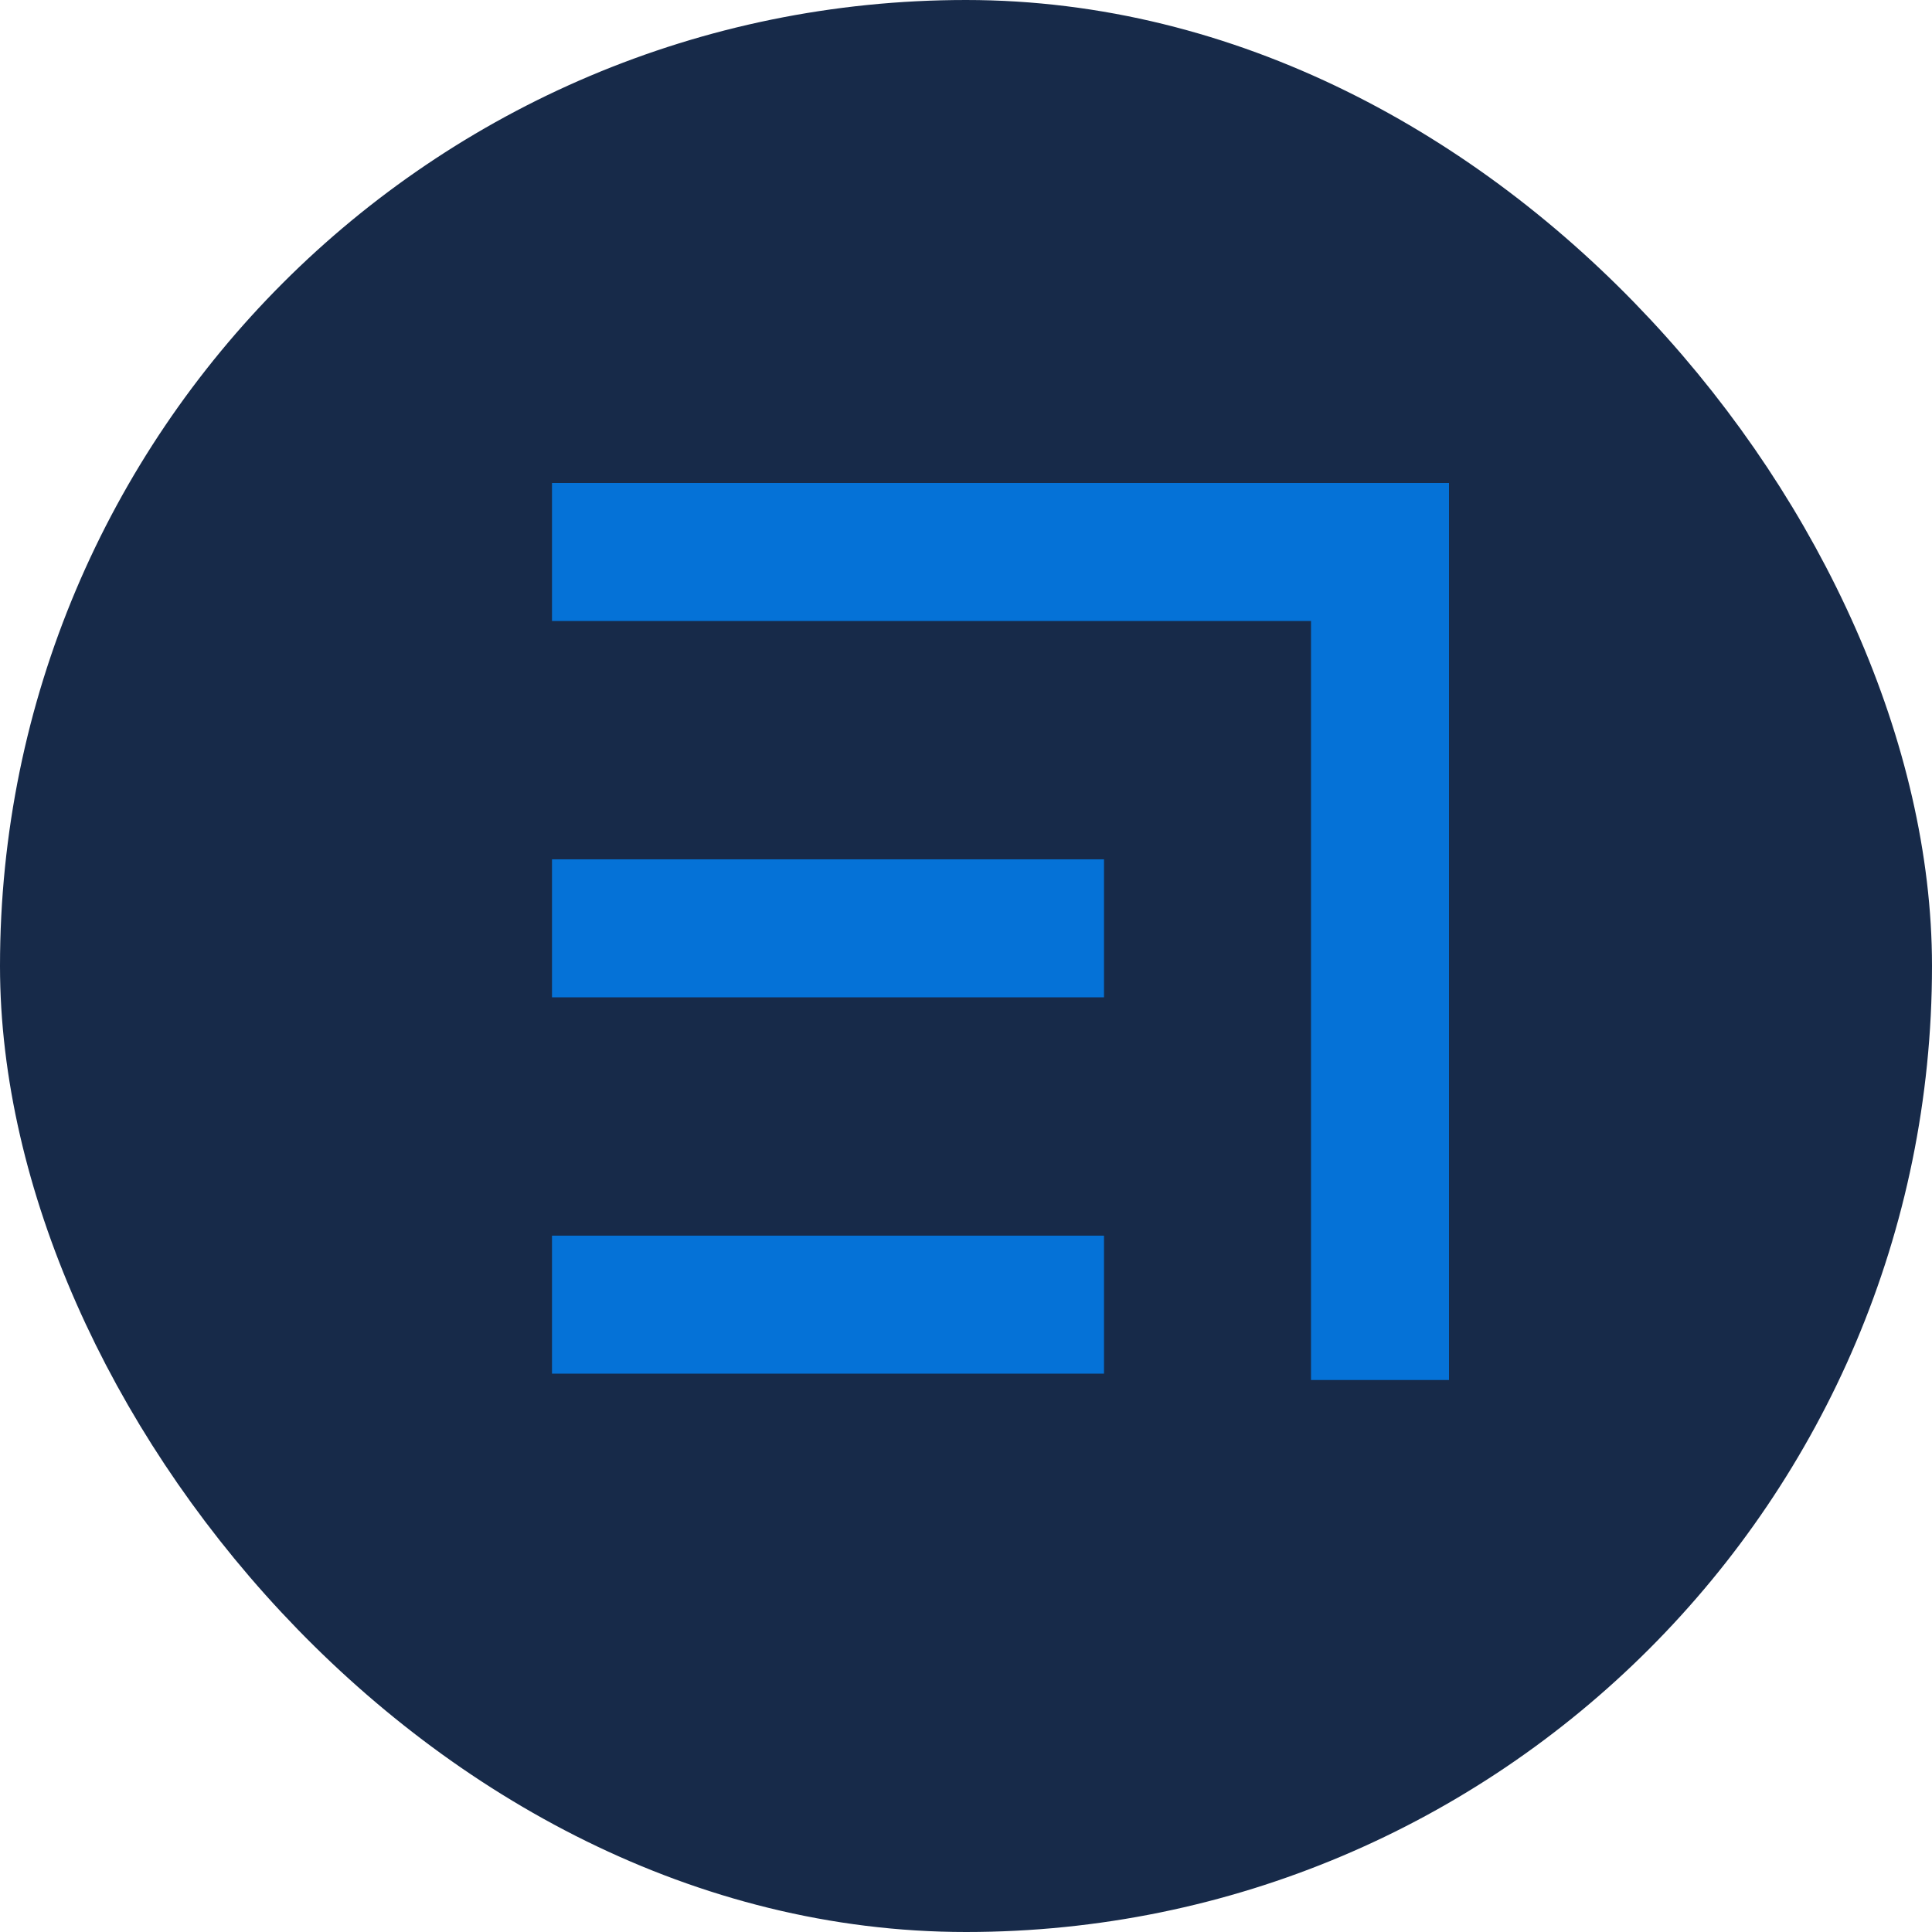
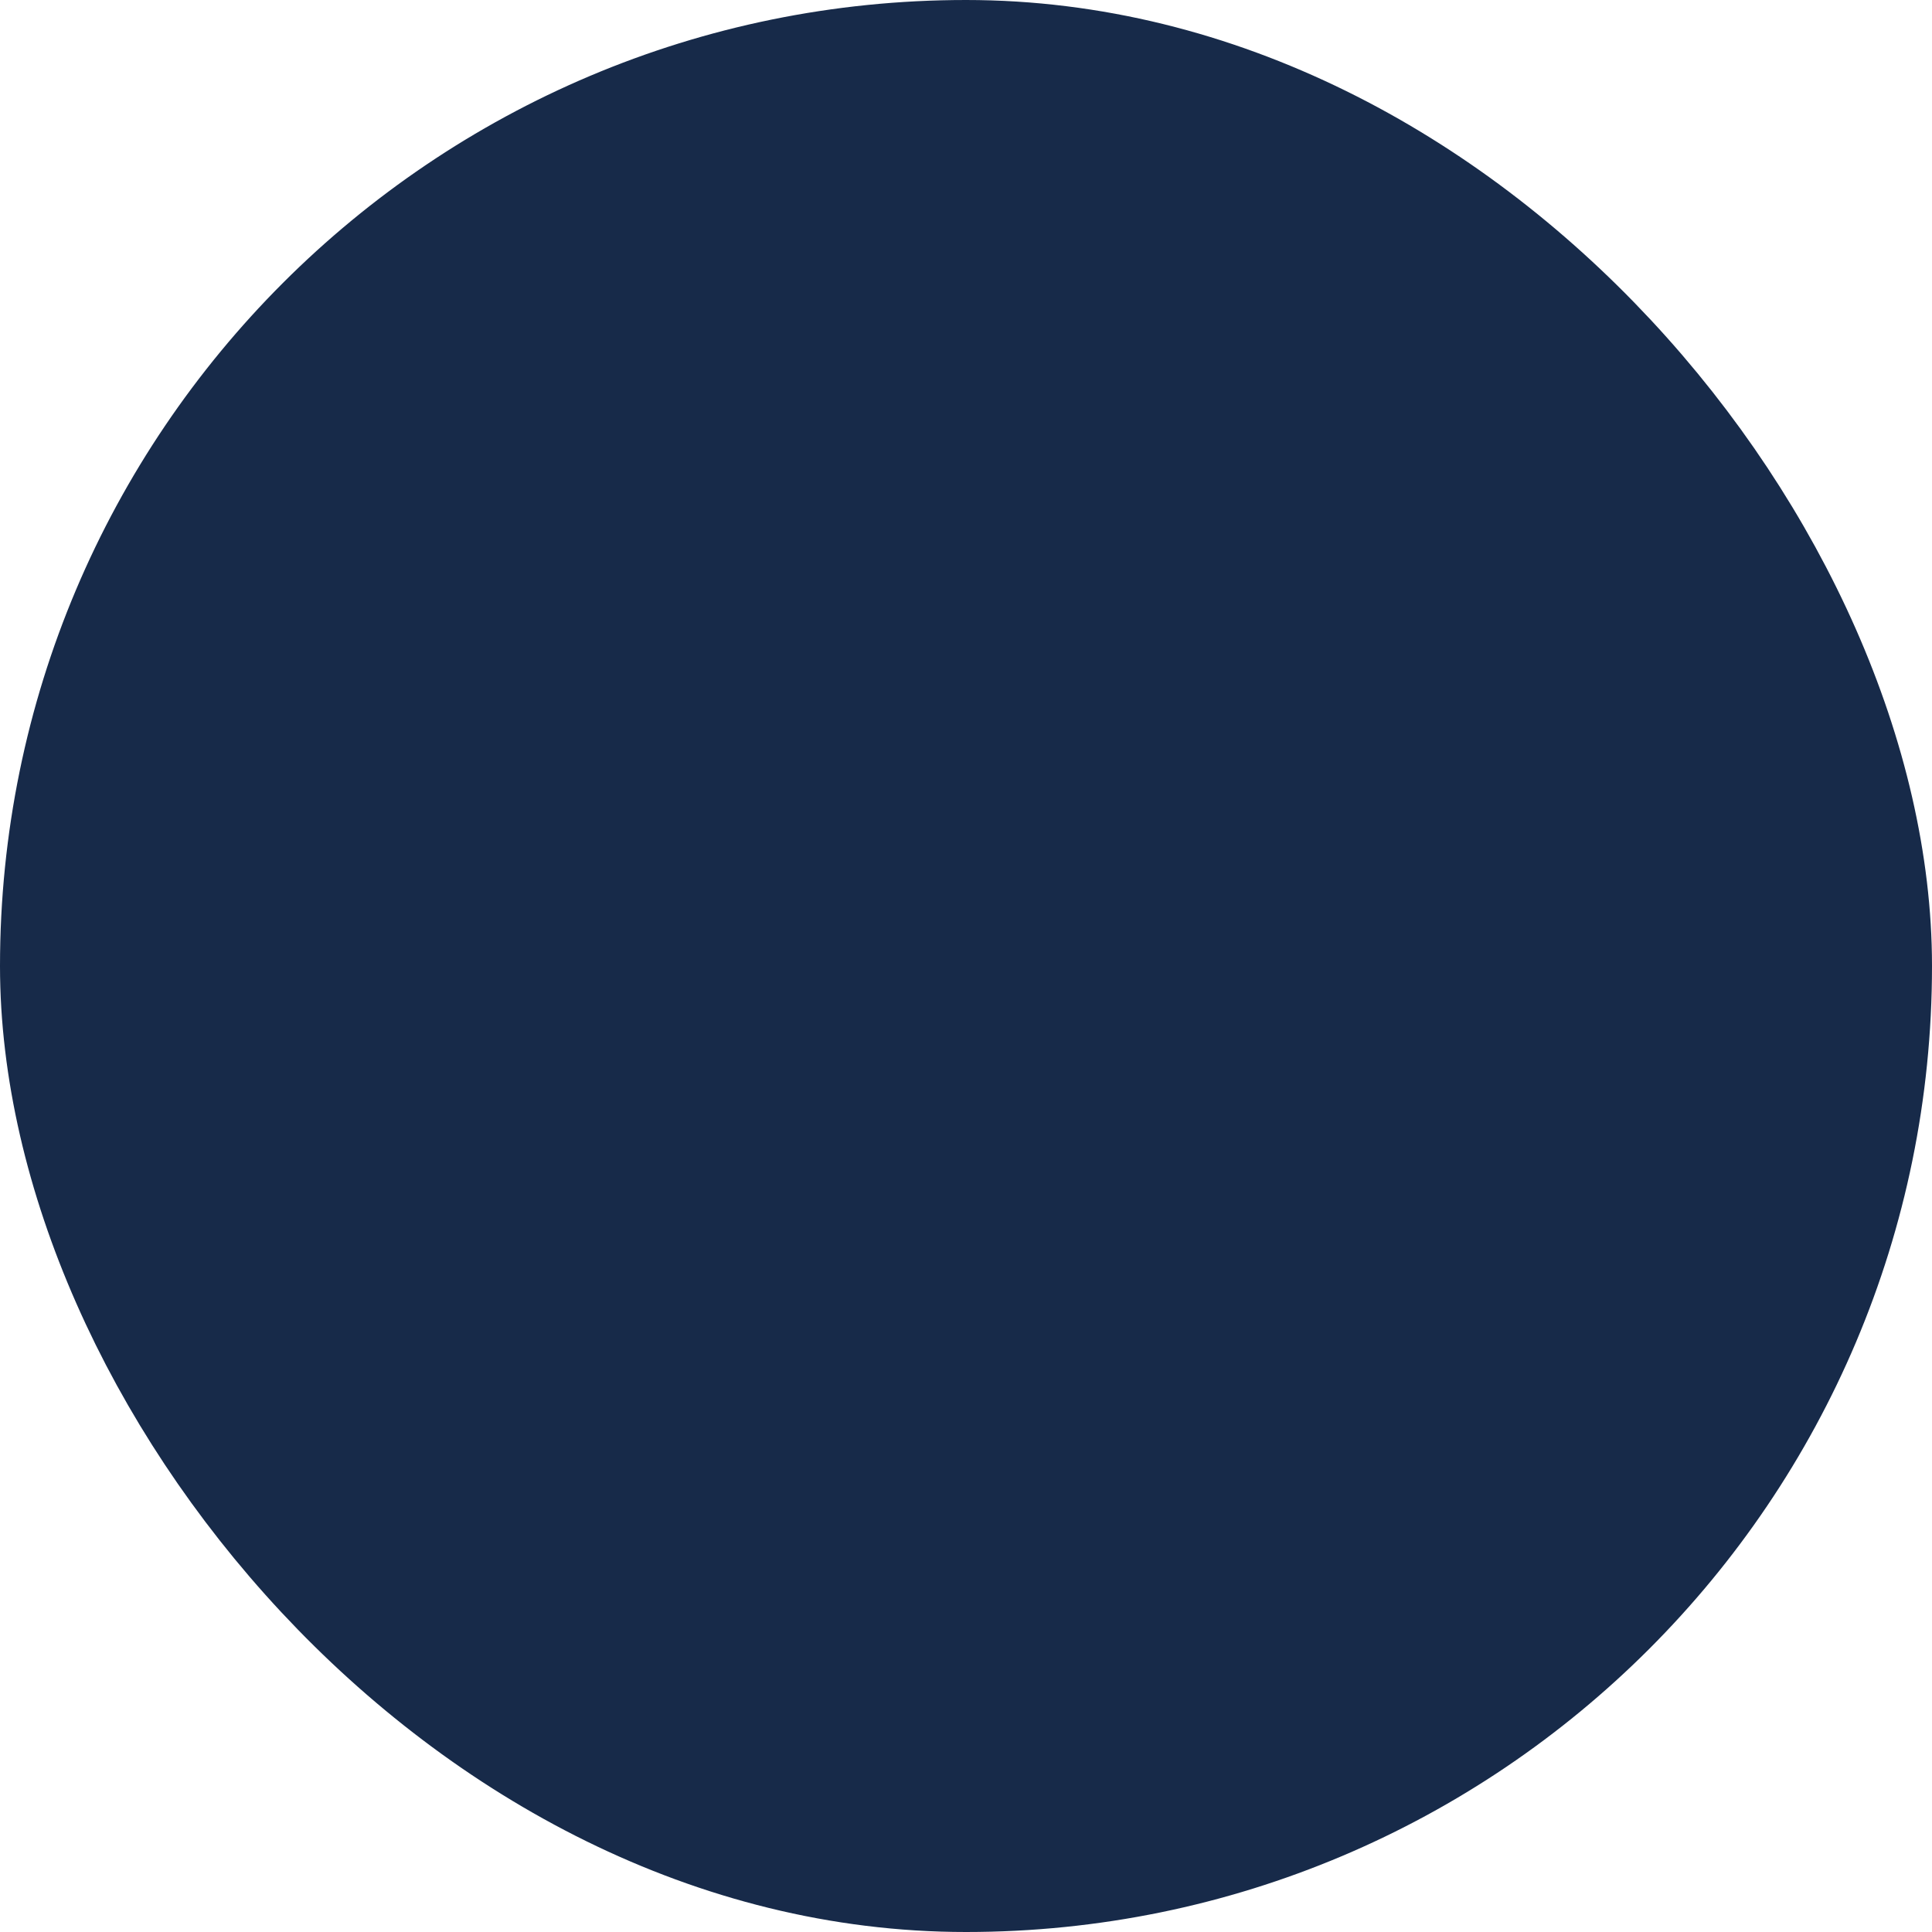
<svg xmlns="http://www.w3.org/2000/svg" width="14" height="14" viewBox="0 0 14 14" fill="none">
  <rect x="0.5" y="0.5" width="13" height="13" rx="6.5" fill="#172A49" stroke="#172A49" />
-   <path d="M4 4H10V10M4 6.727H8M4 9.454H8" stroke="#0572D7" />
</svg>